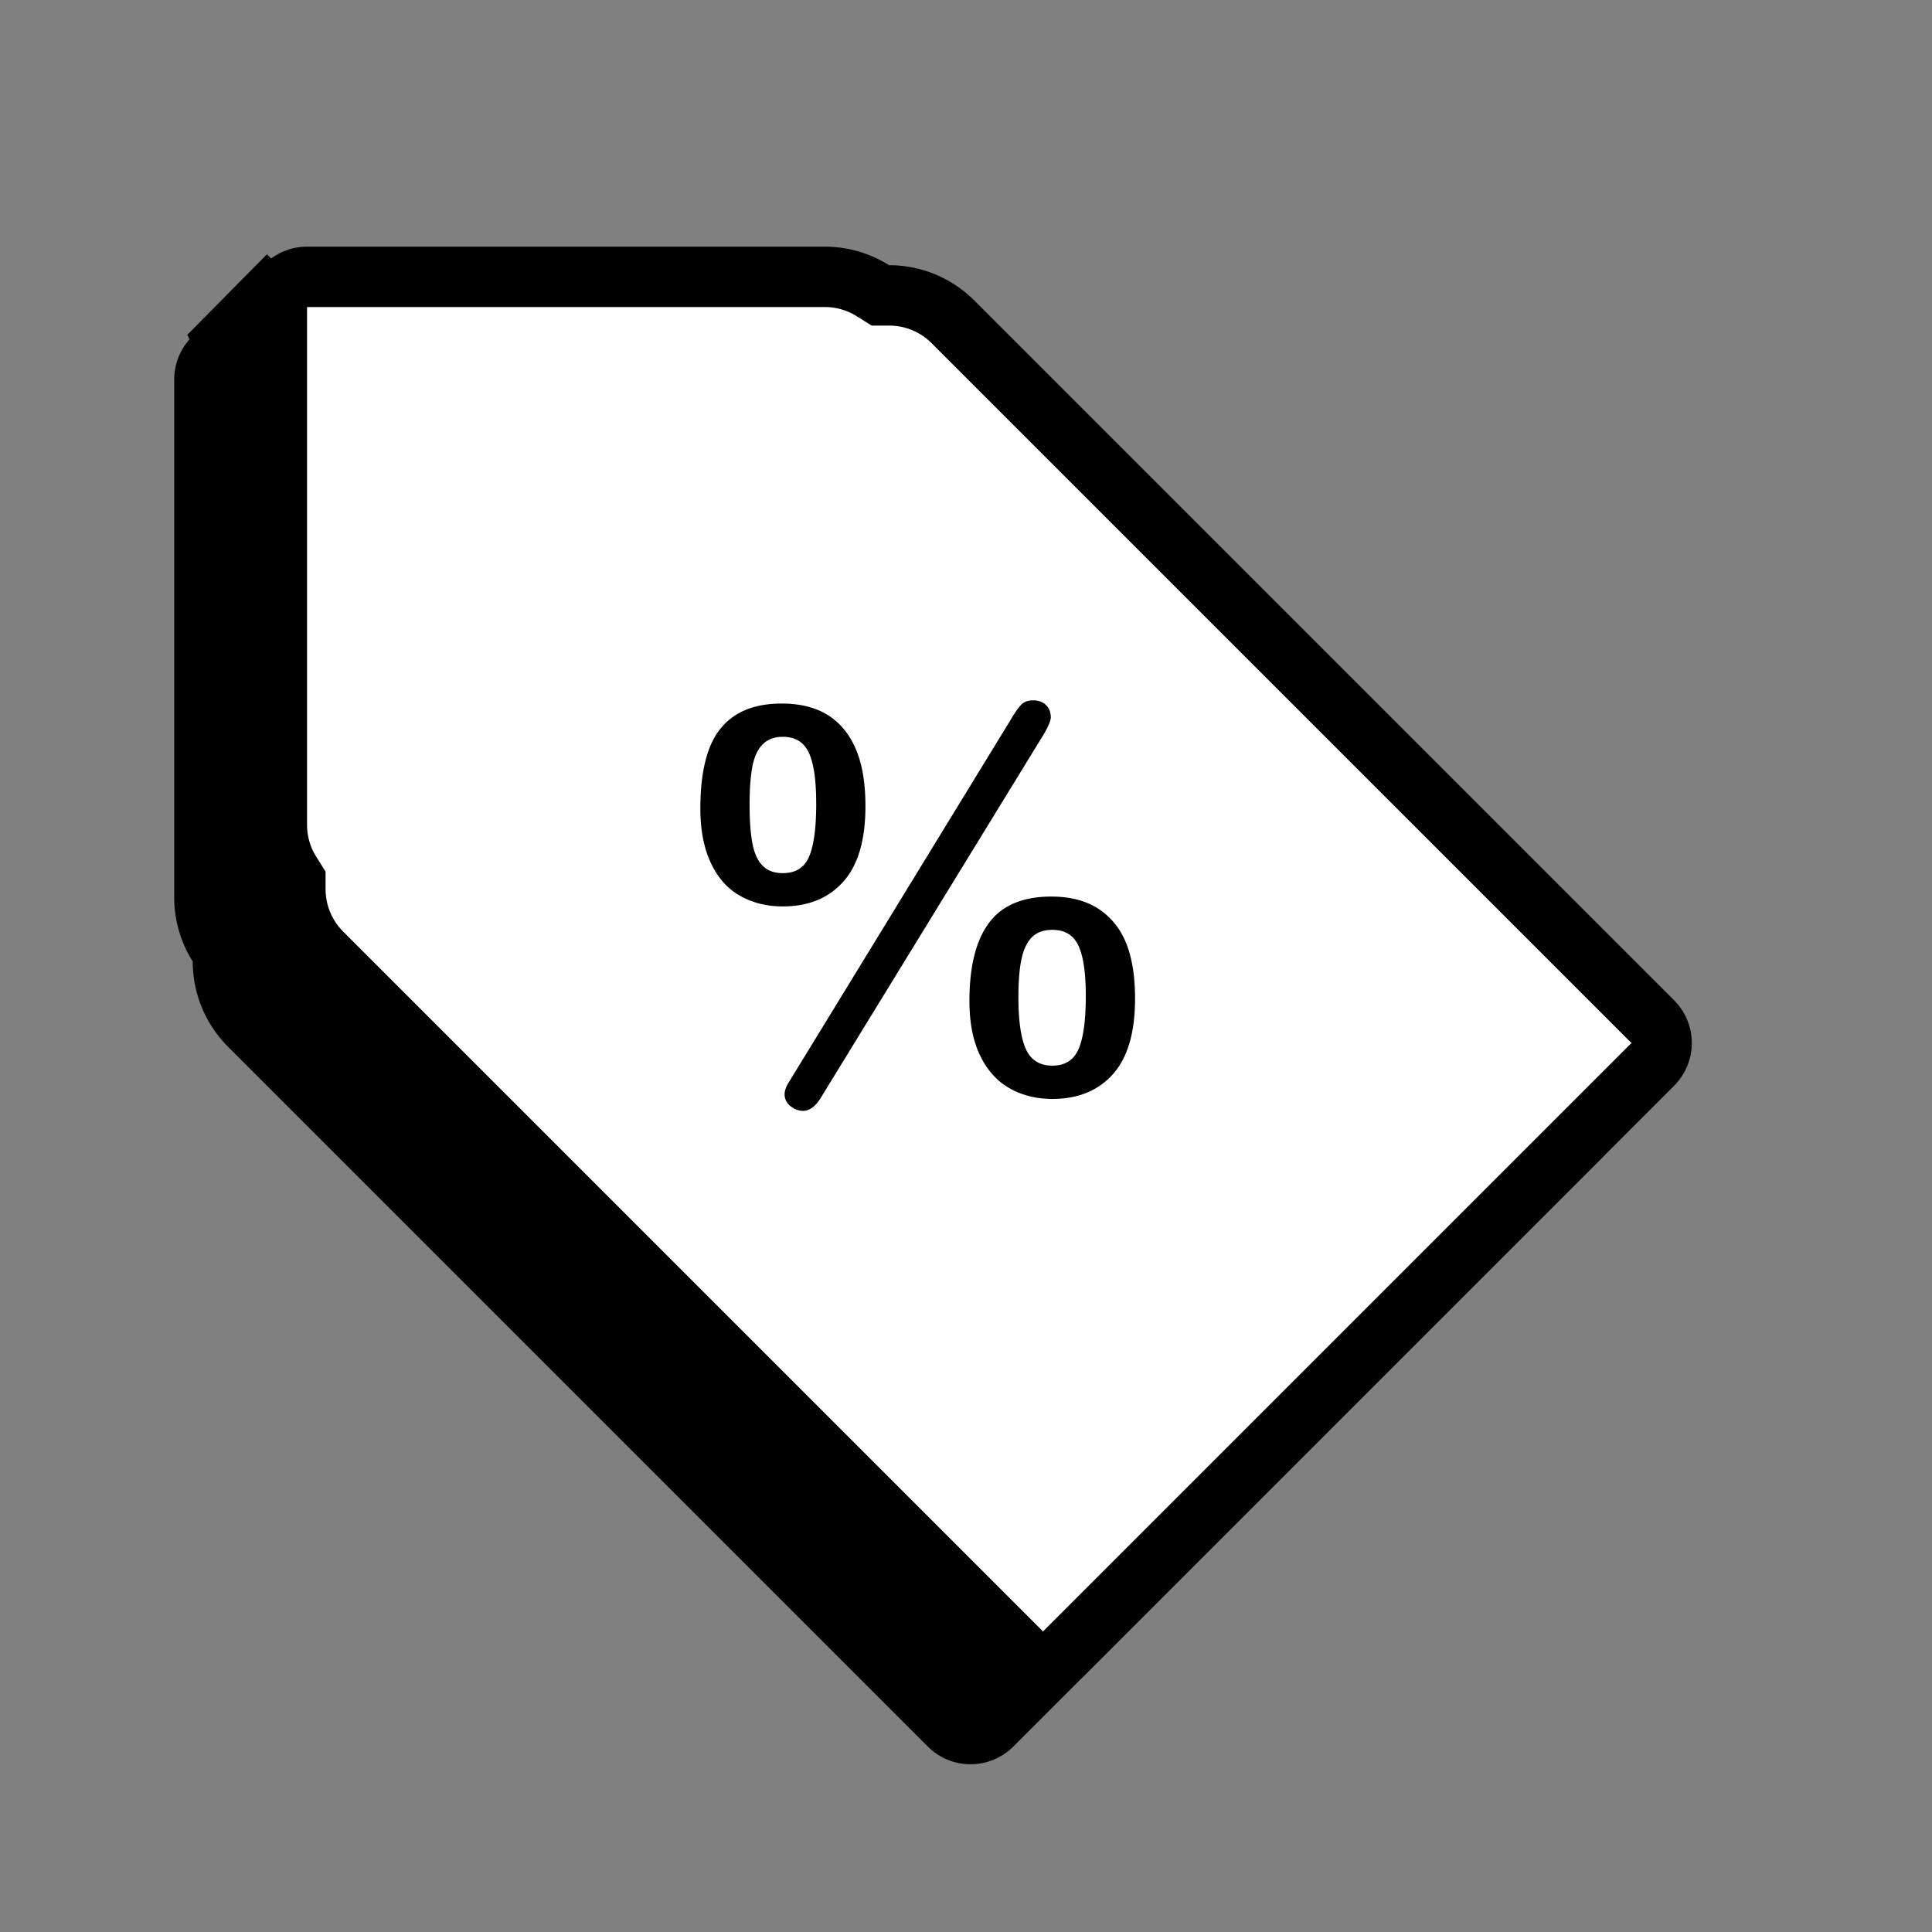
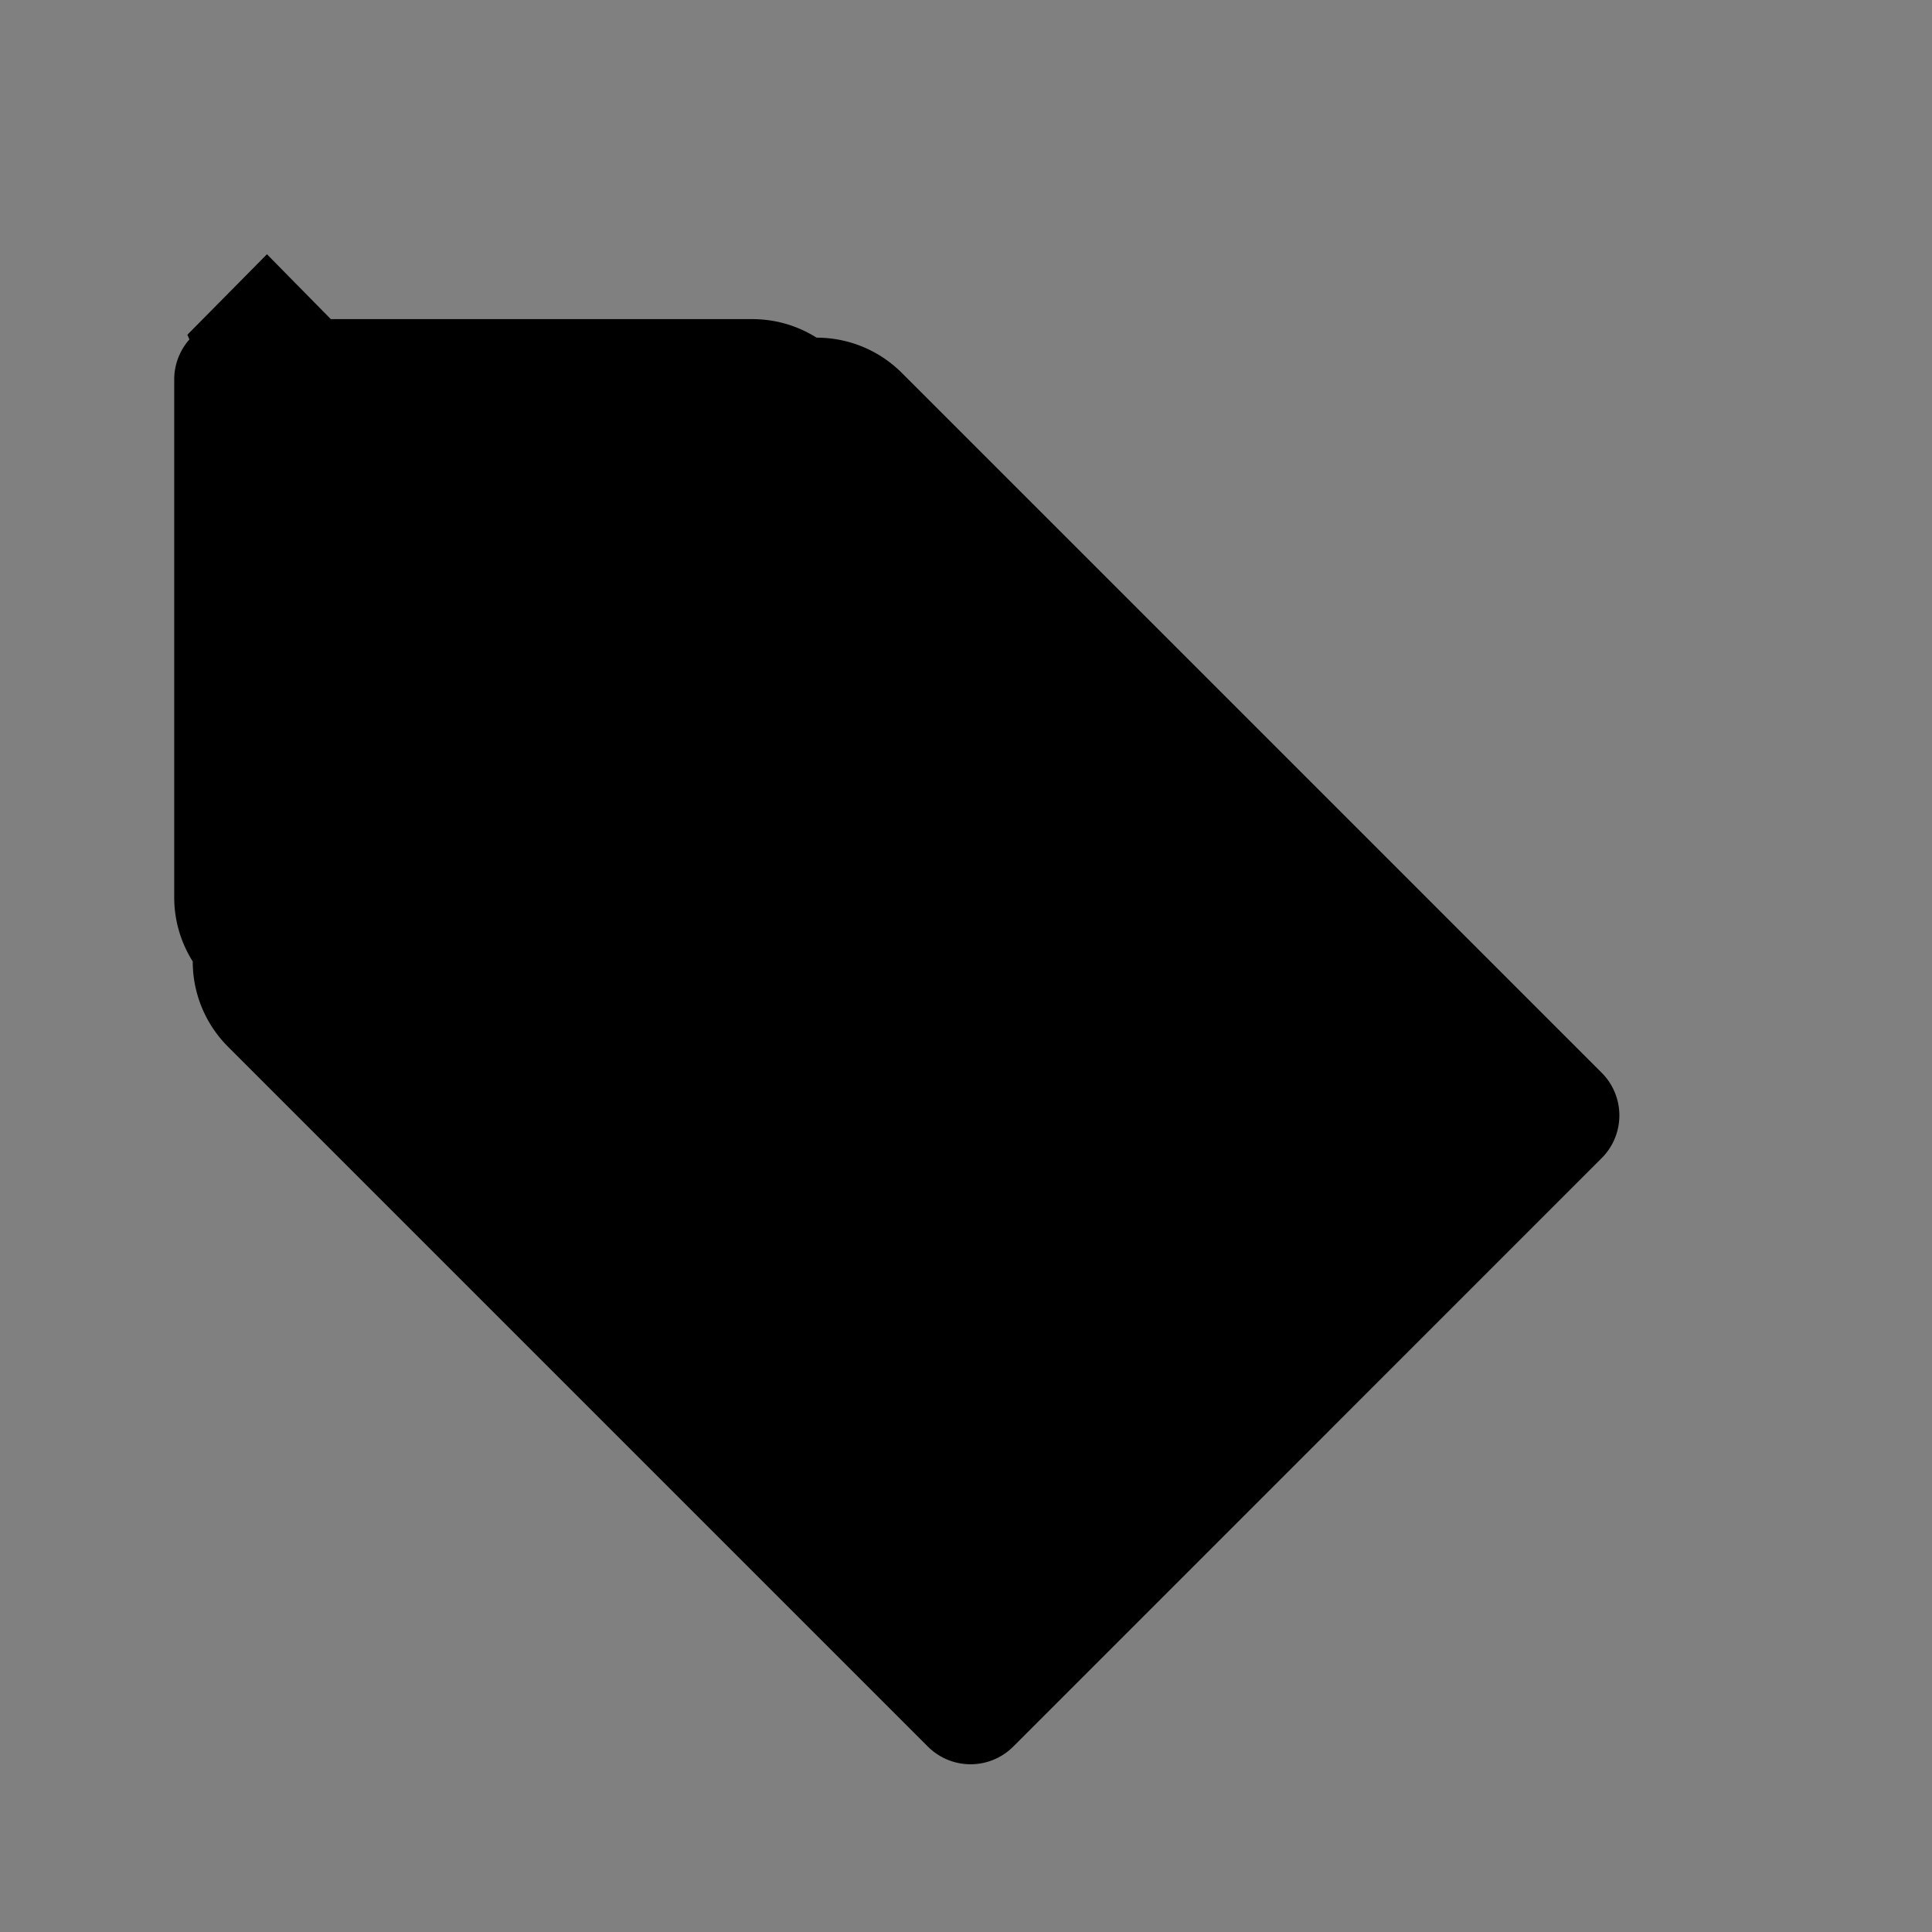
<svg xmlns="http://www.w3.org/2000/svg" width="80" height="80" viewBox="0 0 80 80">
  <rect x="0" y="0" width="80" height="80" fill="#808080" stroke="none" />
  <g fill="none" fill-rule="evenodd">
    <path fill="#000" d="M31.15 13.214c.979 0 1.892.282 2.663.768a4.98 4.98 0 0 1 3.534 1.464L66.322 44.42a2.5 2.5 0 0 1 0 3.536L41.957 72.322a2.5 2.5 0 0 1-3.536 0L9.446 43.347a4.984 4.984 0 0 1-1.465-3.534 4.976 4.976 0 0 1-.767-2.663V15.714a2.5 2.5 0 0 1 2.5-2.5H31.15z" />
    <path fill="#000" d="M7.758 13.862l3.296-3.334 3.714 3.774-5.263 3.451z" />
-     <path fill="#FFF" stroke="#000" stroke-width="2.5" d="M34.15 11.464H12.714c-.69 0-1.25.56-1.25 1.25V34.15c0 .718.201 1.404.575 1.996l.192.305v.361c0 .99.385 1.937 1.099 2.65l28.975 28.976a1.25 1.25 0 0 0 1.768 0l24.365-24.365a1.25 1.25 0 0 0 0-1.768L39.463 13.33a3.73 3.73 0 0 0-2.65-1.098h-.36l-.306-.193a3.726 3.726 0 0 0-1.997-.575z" />
-     <path fill="#000" fill-rule="nonzero" d="M35.836 33.377c0 1.404-.305 2.447-.916 3.13-.61.684-1.446 1.026-2.508 1.026-.654 0-1.24-.145-1.76-.435-.52-.29-.925-.745-1.216-1.362-.29-.617-.436-1.37-.436-2.26 0-.955.113-1.753.338-2.392.225-.64.59-1.125 1.096-1.456.505-.33 1.15-.496 1.935-.496.567 0 1.065.088 1.494.265.428.176.792.446 1.09.81.298.364.52.807.665 1.329.145.522.218 1.135.218 1.84zm-2.039-.11c0-.963-.102-1.663-.305-2.1-.204-.438-.563-.657-1.08-.657-.348 0-.626.105-.834.315-.207.209-.348.518-.425.926-.076.408-.114.928-.114 1.56 0 .654.038 1.187.114 1.598.077.412.216.722.42.932.204.21.483.314.84.314.537 0 .903-.232 1.095-.695.193-.463.29-1.194.29-2.193zM47 41.347c0 1.404-.305 2.448-.916 3.132-.61.683-1.446 1.025-2.507 1.025-.662 0-1.252-.147-1.772-.441-.52-.294-.927-.746-1.221-1.356-.294-.61-.442-1.364-.442-2.26 0-1.433.271-2.512.813-3.236.541-.724 1.4-1.086 2.578-1.086.567 0 1.063.088 1.488.265.425.176.789.44 1.09.794.302.352.526.791.671 1.317.145.525.218 1.141.218 1.847zm-2.039-.11c0-.948-.102-1.64-.305-2.078-.204-.437-.563-.656-1.08-.656-.363 0-.646.103-.85.309-.203.206-.347.509-.43.91-.084.4-.126.92-.126 1.56 0 .984.104 1.705.31 2.16.208.456.573.684 1.097.684.53 0 .894-.234 1.09-.7.196-.467.294-1.196.294-2.189zm-1.853-10.65l-9.082 14.807c-.233.404-.494.606-.785.606a.821.821 0 0 1-.501-.193.604.604 0 0 1-.251-.502c0-.154.072-.341.218-.562l9.136-14.927c.16-.272.3-.476.42-.612s.292-.204.518-.204c.218 0 .394.064.529.193.134.129.201.3.201.513 0 .154-.134.448-.403.882z" />
  </g>
</svg>